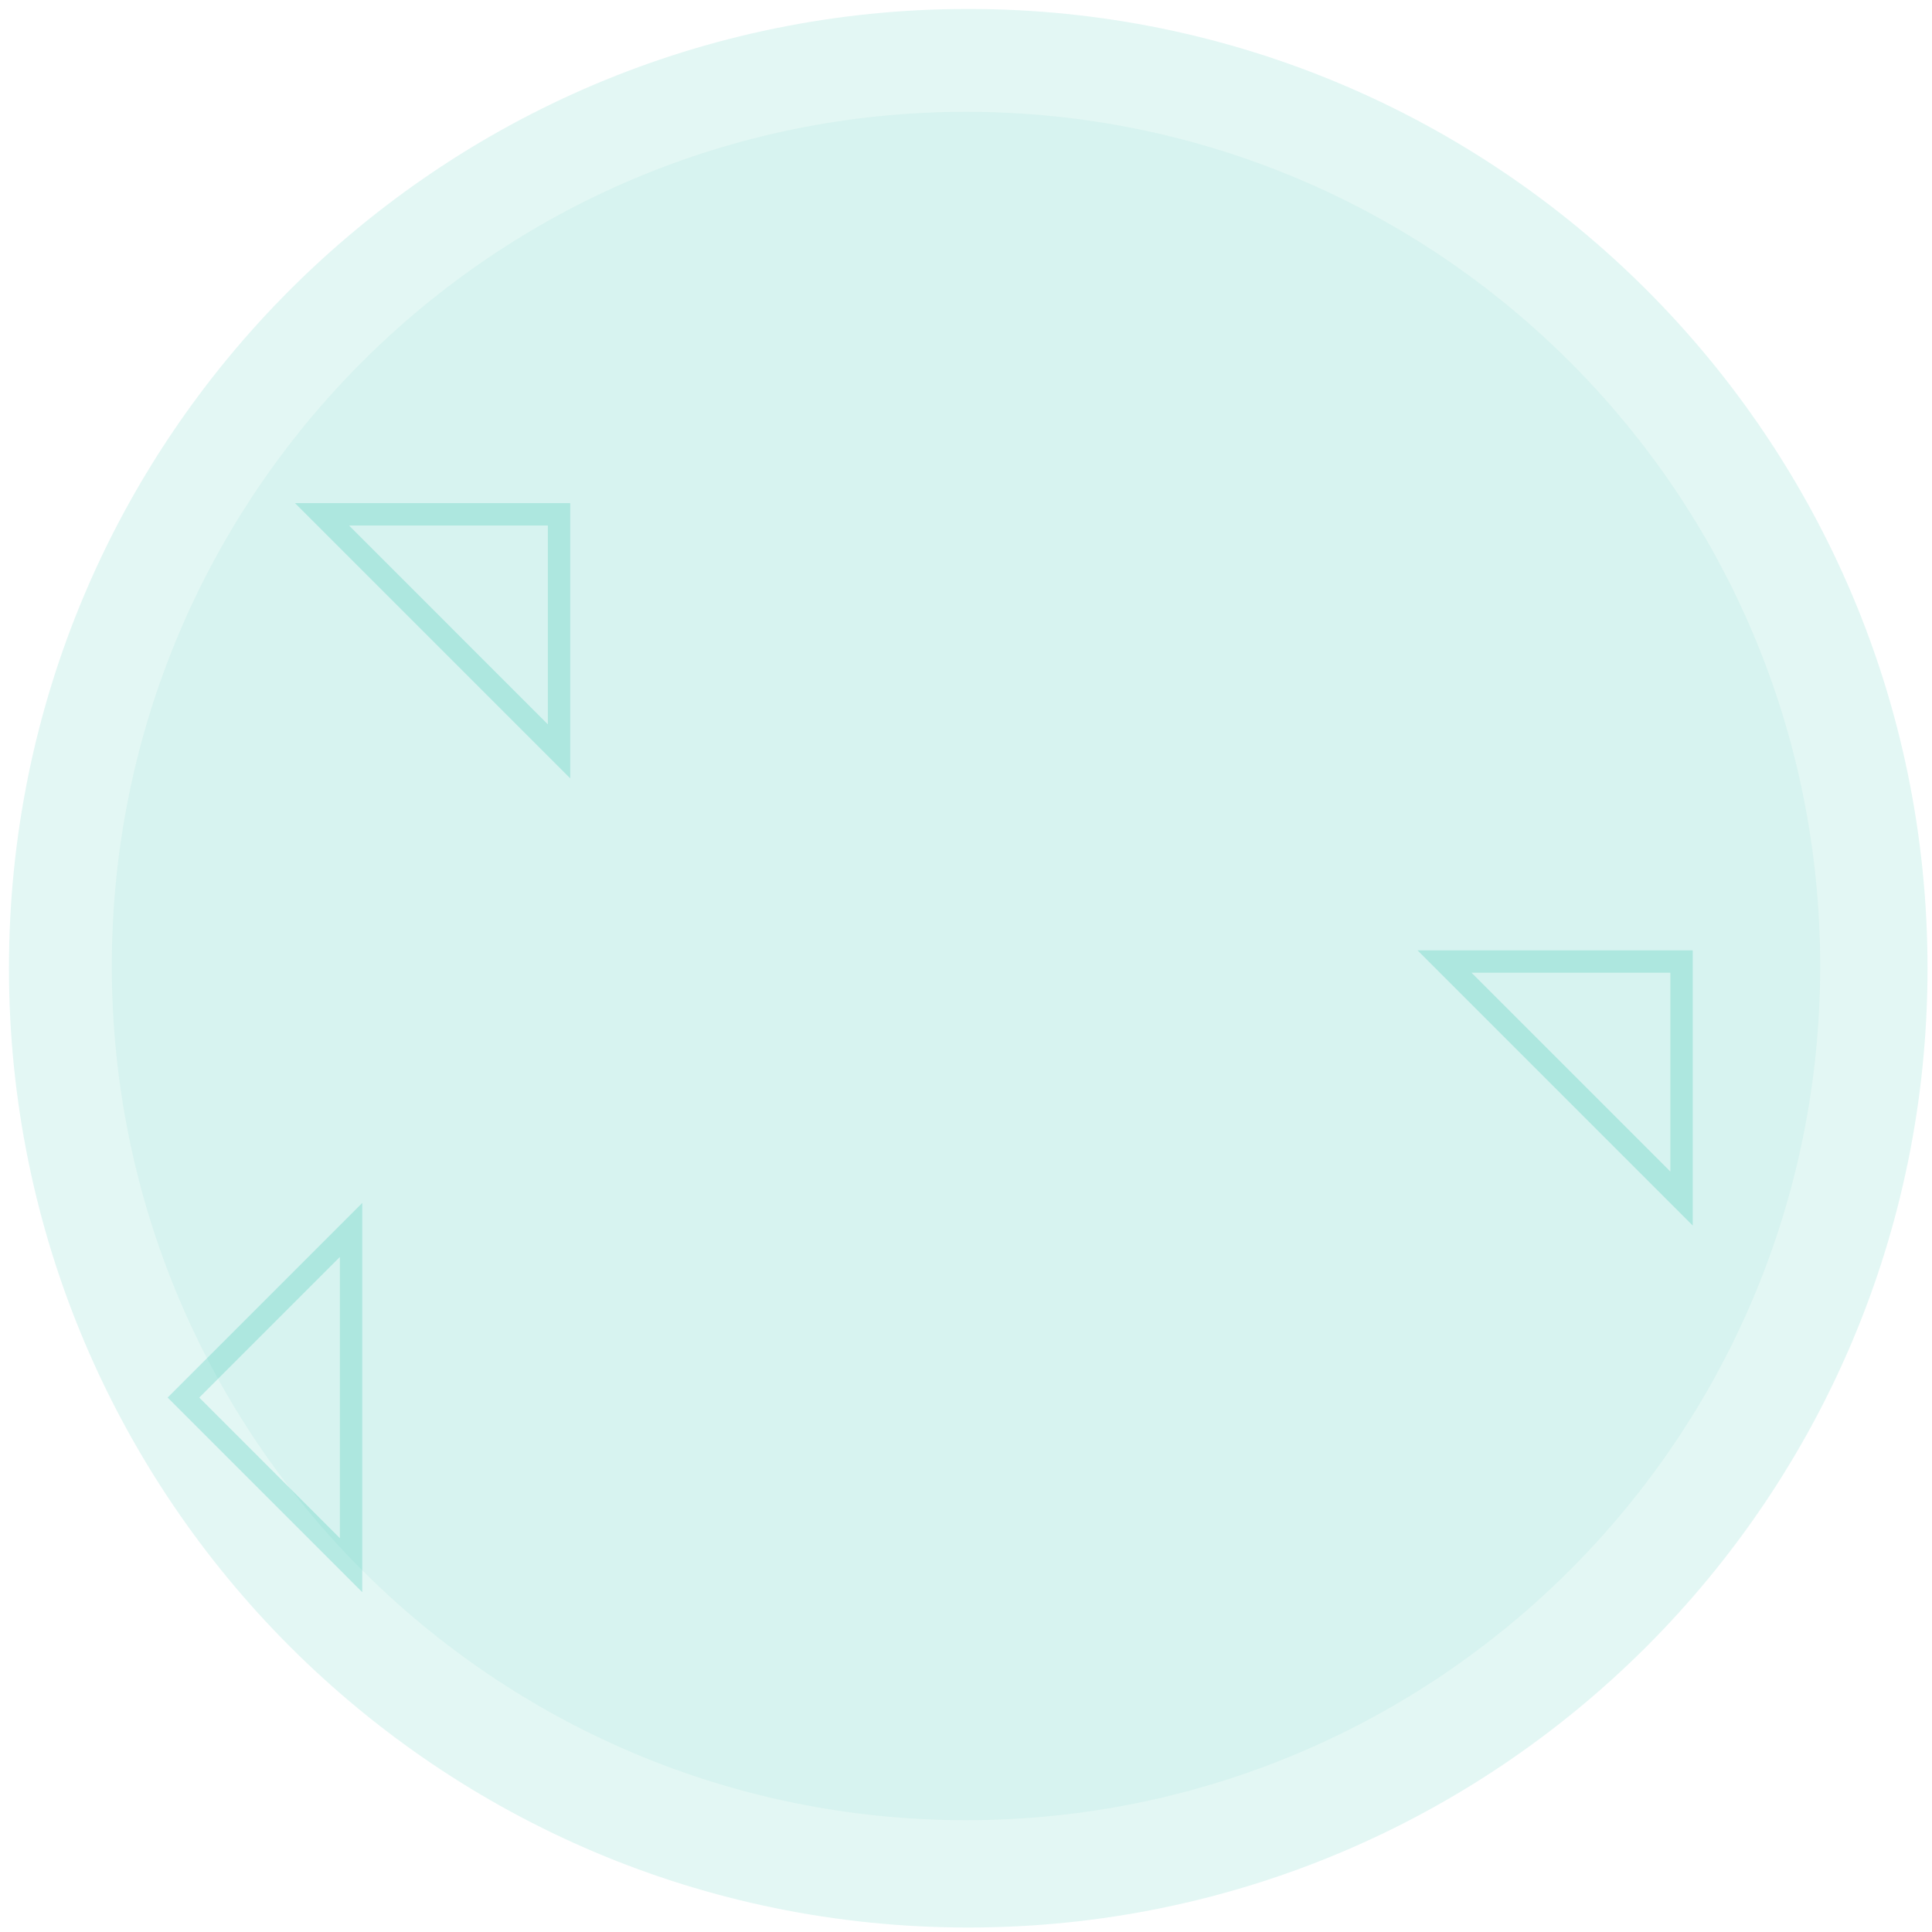
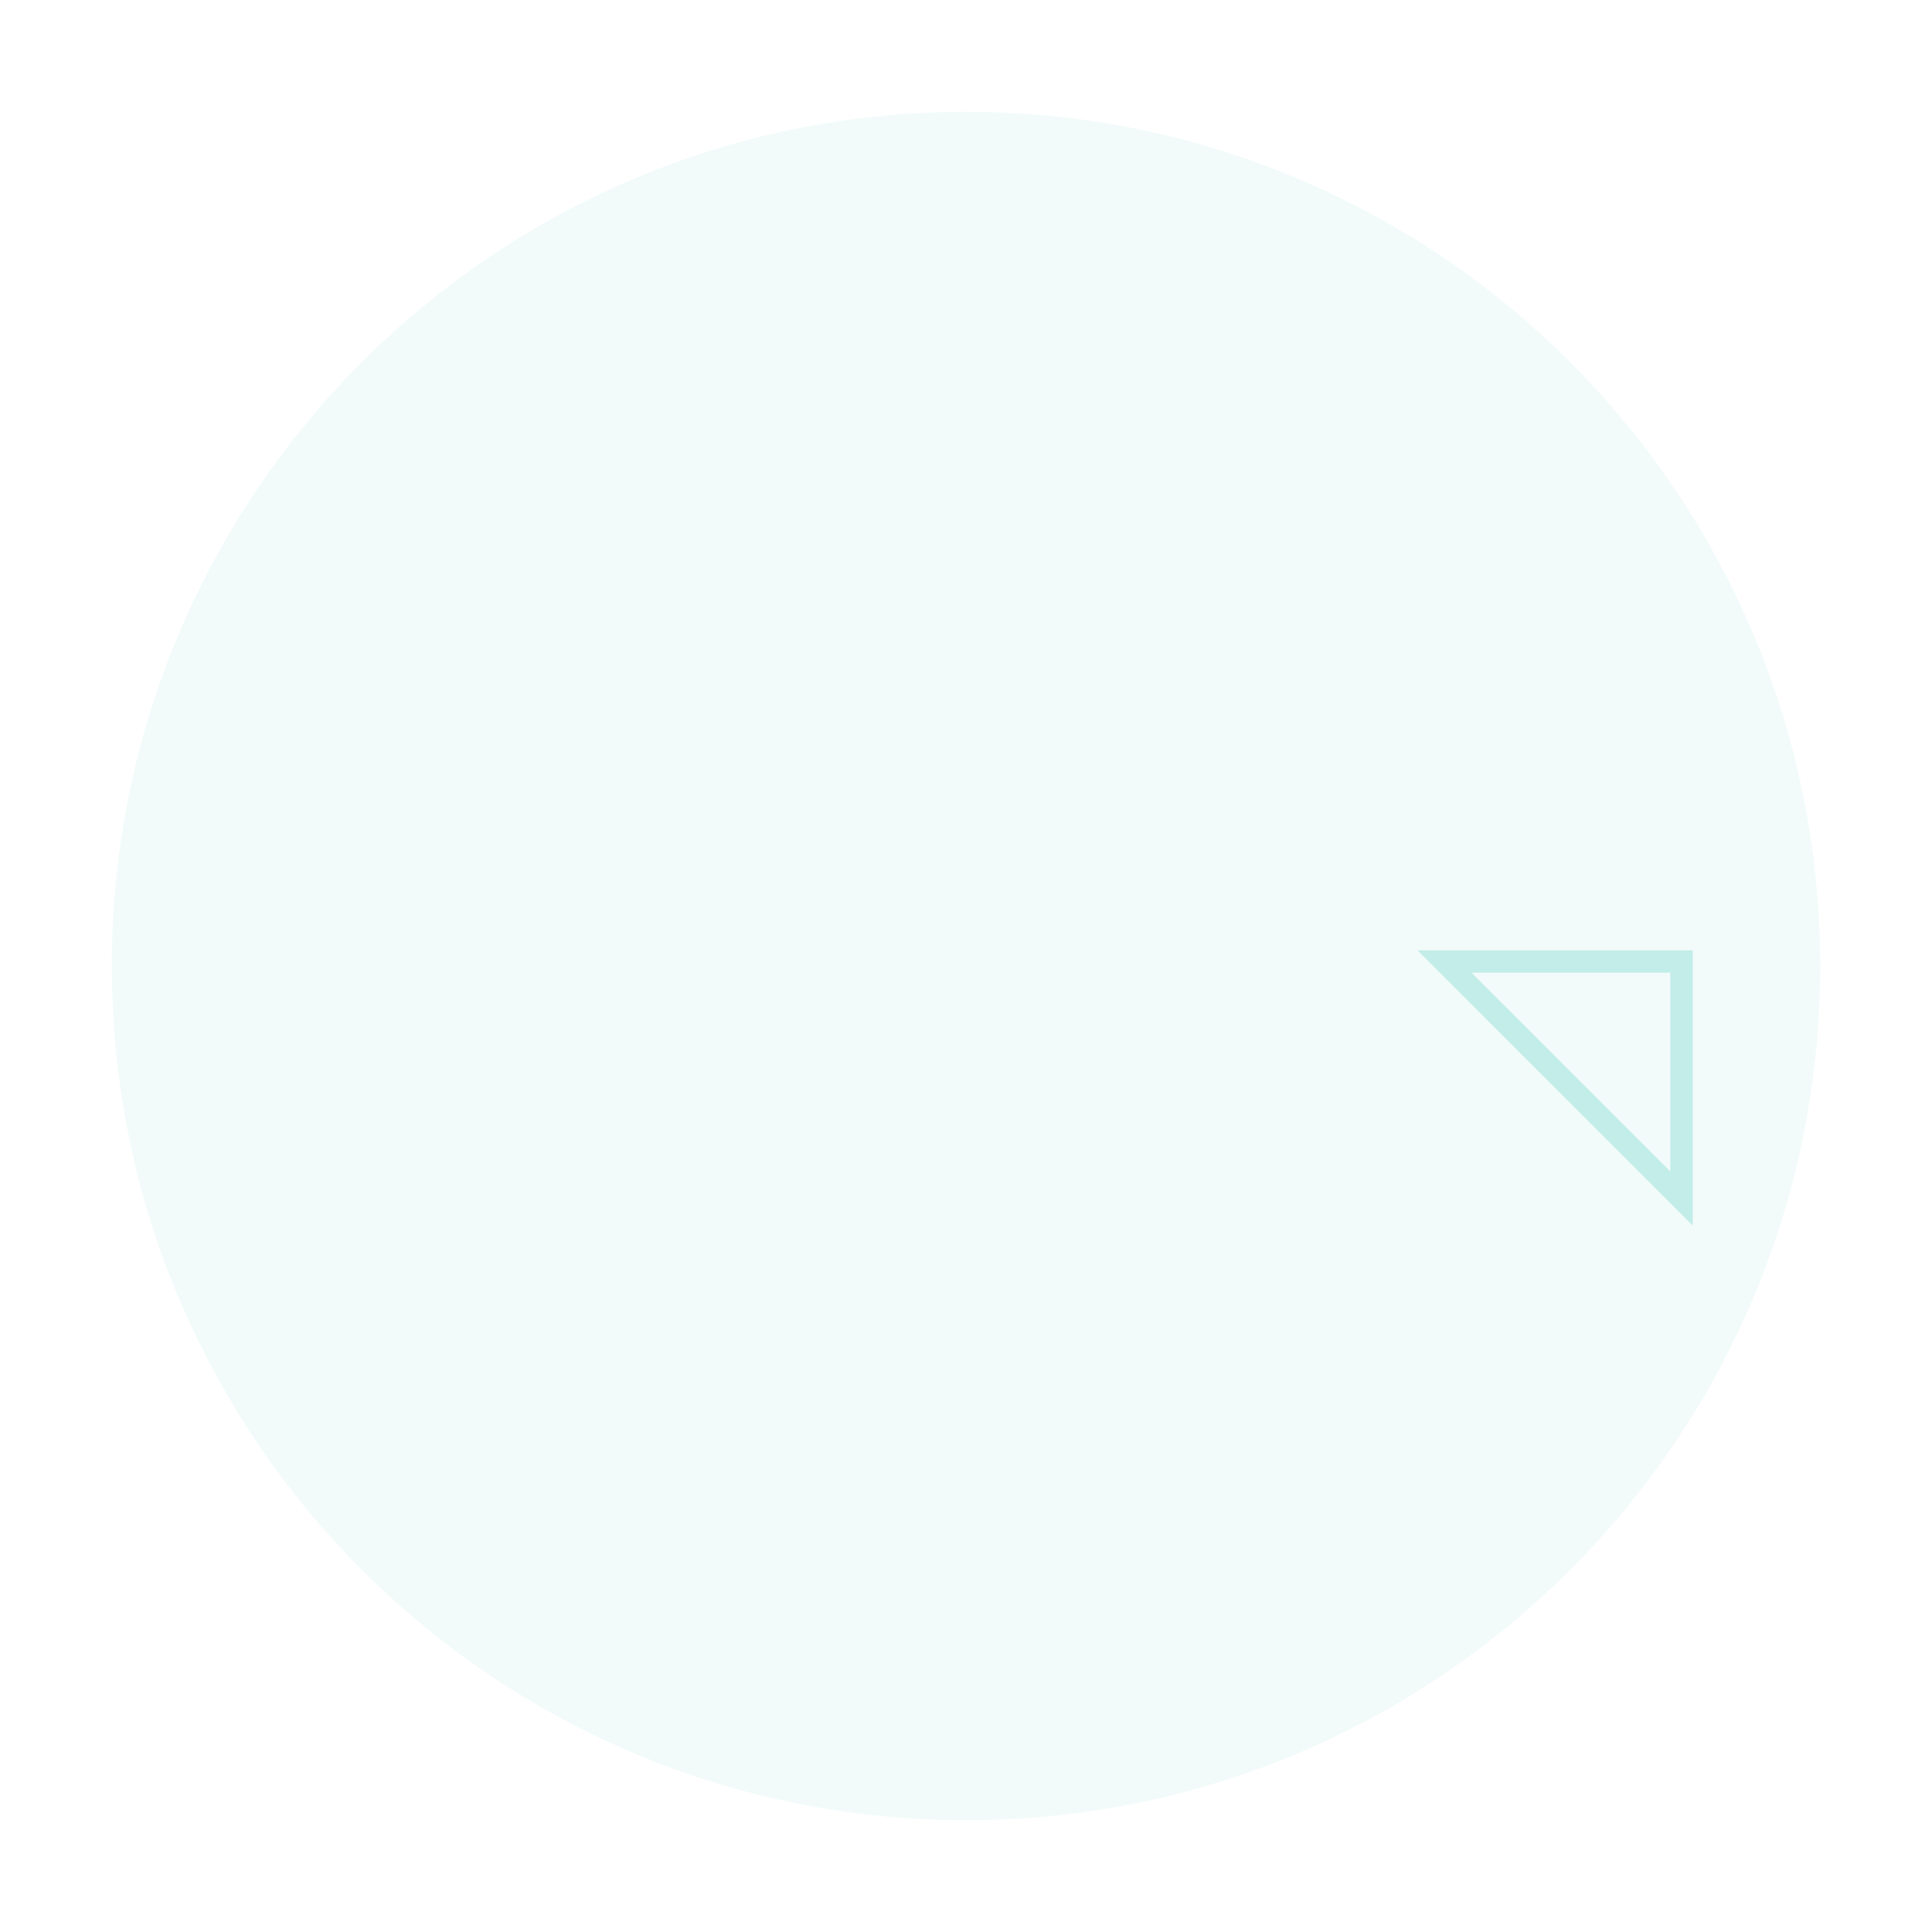
<svg xmlns="http://www.w3.org/2000/svg" viewBox="0 0 432 432" width="432" height="432">
  <style>
		tspan { white-space:pre }
		.shp0 { opacity: 0.2;fill: none;stroke: #01b8a2;stroke-width: 5 } 
		.shp1 { opacity: 0.11;fill: #01b8a2 } 
		.shp2 { opacity: 0.051;fill: #01b8a2 } 
	</style>
  <path id="Rectangle 28" class="shp0" d="M323 215L376 215L376 268L323 215Z" />
-   <path id="Rectangle 28 copy" class="shp0" d="M72 115L125 115L125 168L72 115Z" />
-   <path id="Rectangle 28 copy 2" class="shp0" d="M78.5 349.98L41.02 312.5L78.5 275.02L78.5 349.98Z" />
-   <path id="Ellipse 9 copy" class="shp1" d="M216.5 2C334.96 2 431 98.03 431 216.5C431 334.96 334.96 431 216.5 431C98.03 431 2 334.96 2 216.5C2 98.03 98.03 2 216.5 2Z" />
  <path id="Ellipse 9" class="shp2" d="M216 25C321.49 25 407 110.51 407 216C407 321.49 321.49 407 216 407C110.51 407 25 321.49 25 216C25 110.51 110.51 25 216 25Z" />
</svg>